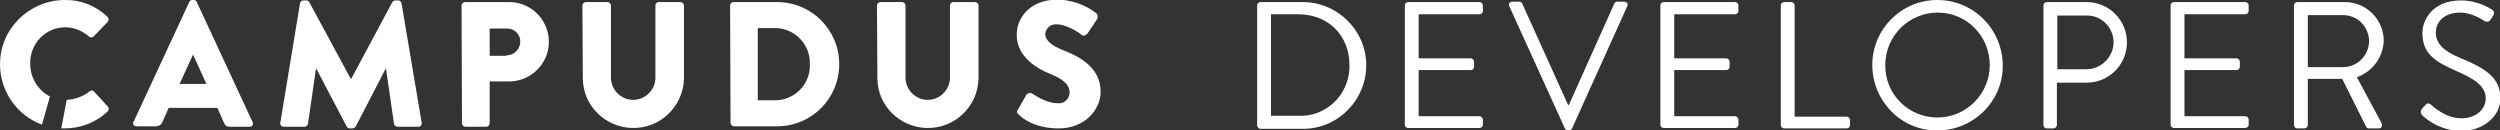
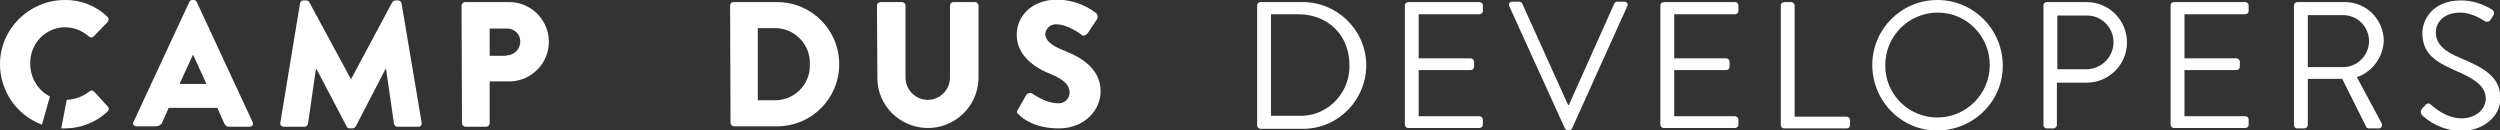
<svg xmlns="http://www.w3.org/2000/svg" xmlns:xlink="http://www.w3.org/1999/xlink" version="1.1" id="Ebene_1" x="0px" y="0px" viewBox="0 0 595.8 31" style="enable-background:new 0 0 595.8 31;" xml:space="preserve">
  <rect x="0" y="0" width="595.8" height="31" fill="#333333" stroke="none" />
  <style type="text/css">
	.st0{clip-path:url(#SVGID_2_);}
	.st1{fill:#FFFFFF;}
</style>
  <title>CampudusDevelopers_white</title>
  <g>
    <defs>
      <rect id="SVGID_1_" x="0" y="0" width="595.8" height="31" />
    </defs>
    <clipPath id="SVGID_2_">
      <use xlink:href="#SVGID_1_" style="overflow:visible;" />
    </clipPath>
    <g class="st0">
      <path class="st1" d="M309.4,27.6c6.5,0.3,11.9-4.8,12.2-11.3c0-0.3,0-0.6,0-0.8c0-7.1-5.1-12.1-12.2-12.1h-6.5v24.2H309.4z     M299.6,1.3c0-0.4,0.3-0.8,0.8-0.8h9.7c8.3-0.2,15.3,6.4,15.5,14.7s-6.4,15.3-14.7,15.5c-0.3,0-0.5,0-0.8,0h-9.7    c-0.4,0-0.8-0.4-0.8-0.8V1.3z" />
      <path class="st1" d="M334.8,1.3c0-0.5,0.4-0.8,0.8-0.8l0,0h17c0.5,0,0.8,0.4,0.8,0.8c0,0,0,0,0,0v1.3c0,0.5-0.4,0.8-0.8,0.8l0,0    h-14.5v10.5h12.4c0.4,0,0.8,0.4,0.8,0.8v1.2c0,0.5-0.4,0.8-0.8,0.8l0,0h-12.4v11h14.5c0.4,0,0.8,0.4,0.8,0.8c0,0,0,0,0,0v1.2    c0,0.5-0.4,0.8-0.8,0.8l0,0h-17c-0.5,0-0.8-0.4-0.8-0.8c0,0,0,0,0,0L334.8,1.3z" />
      <path class="st1" d="M359.7,1.5c-0.2-0.4-0.1-0.8,0.3-1c0.1-0.1,0.3-0.1,0.4-0.1h1.7c0.3,0,0.6,0.2,0.7,0.5L373.7,25h0.2    l10.8-24.1c0.1-0.3,0.4-0.5,0.7-0.5h1.7c0.4,0,0.8,0.3,0.8,0.7c0,0.1,0,0.3-0.1,0.4l-13.1,29c-0.1,0.3-0.4,0.5-0.7,0.5h-0.4    c-0.3,0-0.6-0.2-0.7-0.5L359.7,1.5z" />
      <path class="st1" d="M395.7,1.3c0-0.5,0.4-0.8,0.8-0.8l0,0h17c0.5,0,0.8,0.4,0.8,0.8c0,0,0,0,0,0v1.3c0,0.5-0.4,0.8-0.8,0.8l0,0    H399v10.5h12.4c0.4,0,0.8,0.4,0.8,0.8v1.2c0,0.5-0.4,0.8-0.8,0.8l0,0H399v11h14.5c0.4,0,0.8,0.4,0.8,0.8c0,0,0,0,0,0v1.2    c0,0.5-0.4,0.8-0.8,0.8l0,0h-17c-0.5,0-0.8-0.4-0.8-0.8c0,0,0,0,0,0L395.7,1.3z" />
      <path class="st1" d="M424.4,1.3c0-0.5,0.4-0.8,0.8-0.8l0,0h1.7c0.4,0,0.8,0.4,0.8,0.8v26.5h12.4c0.4,0,0.8,0.4,0.8,0.8    c0,0,0,0,0,0v1.2c0,0.5-0.4,0.8-0.8,0.8l0,0h-14.9c-0.5,0-0.8-0.4-0.8-0.8c0,0,0,0,0,0V1.3z" />
      <path class="st1" d="M461.7,28c6.9,0,12.5-5.6,12.5-12.5S468.7,3,461.8,3c-6.9,0-12.5,5.6-12.5,12.5c0,0,0,0,0,0    C449.2,22.4,454.8,28,461.7,28 M461.7,0c8.6,0,15.5,6.9,15.6,15.5s-6.9,15.5-15.5,15.6s-15.5-6.9-15.6-15.5c0,0,0,0,0-0.1    C446.2,7,453.1,0,461.7,0C461.7,0,461.7,0,461.7,0" />
      <path class="st1" d="M497.2,16.5c3.6,0,6.6-3,6.5-6.6c-0.1-3.5-3-6.3-6.5-6.2c0,0,0,0,0,0h-6.9v12.8H497.2z M487,1.3    c0-0.5,0.4-0.8,0.8-0.8l0,0h9.5c5.3,0,9.6,4.3,9.6,9.6s-4.3,9.6-9.6,9.6h-7.1v10.1c0,0.4-0.4,0.8-0.8,0.8h-1.6    c-0.5,0-0.8-0.4-0.8-0.8c0,0,0,0,0,0L487,1.3z" />
      <path class="st1" d="M517.3,1.3c0-0.5,0.4-0.8,0.8-0.8l0,0h17c0.5,0,0.8,0.4,0.8,0.8c0,0,0,0,0,0v1.3c0,0.5-0.4,0.8-0.8,0.8l0,0    h-14.5v10.5H533c0.4,0,0.8,0.4,0.8,0.8v1.2c0,0.5-0.4,0.8-0.8,0.8l0,0h-12.4v11h14.5c0.4,0,0.8,0.3,0.8,0.8c0,0,0,0,0,0v1.2    c0,0.5-0.4,0.8-0.8,0.8l0,0h-17c-0.5,0-0.8-0.4-0.8-0.8c0,0,0,0,0,0L517.3,1.3z" />
      <path class="st1" d="M558.4,16c3.4,0,6.2-2.8,6.2-6.3c-0.1-3.4-2.8-6.1-6.2-6.1h-8.4V16H558.4z M546.7,1.3c0-0.5,0.4-0.8,0.8-0.8    l0,0h11.2c5.1-0.1,9.3,4,9.4,9.1c0,0,0,0,0,0c-0.1,4-2.7,7.5-6.4,8.8l5.9,11c0.2,0.4,0.1,0.9-0.3,1.1c-0.1,0.1-0.3,0.1-0.5,0.1    h-2.2c-0.3,0-0.6-0.1-0.7-0.4l-5.7-11.4H550v11c0,0.4-0.4,0.8-0.8,0.8h-1.7c-0.5,0-0.8-0.4-0.8-0.8c0,0,0,0,0,0L546.7,1.3z" />
      <path class="st1" d="M577.1,26.1c0.2-0.3,0.4-0.6,0.7-0.8c0.4-0.6,0.9-0.9,1.5-0.4c0.3,0.3,3.5,3.3,7.3,3.3c3.5,0,5.8-2.2,5.8-4.7    c0-3-2.6-4.7-7.5-6.8c-4.7-2.1-7.6-4-7.6-8.9c0-2.9,2.3-7.7,9.2-7.7c2.6,0,5.2,0.8,7.4,2.2c0.5,0.3,0.6,0.9,0.3,1.4    c0,0,0,0.1-0.1,0.1c-0.2,0.3-0.3,0.6-0.5,0.8c-0.2,0.5-0.8,0.7-1.3,0.5c-0.1,0-0.1-0.1-0.2-0.1c-0.3-0.2-3-2-5.7-2    c-4.6,0-5.9,2.9-5.9,4.7c0,2.9,2.2,4.6,5.8,6.1c5.8,2.4,9.6,4.6,9.6,9.6c0,4.5-4.3,7.8-9.3,7.8c-3.4,0-6.6-1.3-9.1-3.5    C576.9,27.2,576.8,26.6,577.1,26.1C577.1,26.1,577.1,26.1,577.1,26.1" />
      <path class="st1" d="M49.2,20L46,13l0,0l-3.2,7H49.2z M31.8,29.1L45.1,0.5c0.1-0.3,0.4-0.5,0.7-0.5h0.4c0.3,0,0.6,0.2,0.7,0.5    l13.3,28.6c0.2,0.4,0.1,0.8-0.3,1c-0.1,0.1-0.3,0.1-0.4,0.1h-4.7c-0.8,0-1.1-0.2-1.5-1.1l-1.5-3.4H40.2l-1.5,3.4    c-0.2,0.6-0.9,1-1.5,1h-4.7c-0.4,0-0.8-0.3-0.8-0.7C31.7,29.3,31.7,29.2,31.8,29.1" />
      <path class="st1" d="M71.5,0.8c0.1-0.4,0.4-0.7,0.8-0.7h0.7c0.3,0,0.6,0.2,0.7,0.4l9.9,18.3h0.1l9.8-18.3c0.2-0.2,0.4-0.4,0.7-0.4    h0.7c0.4,0,0.7,0.3,0.8,0.7l4.8,28.5c0.1,0.4-0.2,0.8-0.6,0.9c-0.1,0-0.1,0-0.2,0h-5c-0.4,0-0.7-0.3-0.8-0.7l-1.9-13.1h-0.1    l-7.1,13.7c-0.2,0.3-0.4,0.4-0.7,0.5h-0.8c-0.3,0-0.6-0.2-0.7-0.5l-7.2-13.7h-0.1l-1.9,13.1c-0.1,0.4-0.4,0.7-0.8,0.7h-5    c-0.4,0-0.8-0.3-0.8-0.7c0-0.1,0-0.1,0-0.2L71.5,0.8z" />
      <path class="st1" d="M120.7,13.2c1.8,0,3.3-1.5,3.3-3.3c0,0,0,0,0,0c0-1.8-1.5-3.2-3.3-3.1c0,0,0,0,0,0h-4v6.5H120.7z M110,1.3    c0-0.4,0.4-0.8,0.8-0.8h10.2c5.2-0.2,9.6,3.9,9.8,9.1c0.2,5.2-3.9,9.6-9.1,9.8c-0.2,0-0.4,0-0.6,0h-4.4v10c0,0.4-0.4,0.8-0.8,0.8    h-5c-0.4,0-0.8-0.4-0.8-0.8L110,1.3z" />
-       <path class="st1" d="M138.8,1.3c0-0.4,0.4-0.8,0.8-0.8h5.2c0.4,0,0.8,0.4,0.8,0.8v17.2c0,2.9,2.4,5.3,5.3,5.3    c2.9,0,5.3-2.4,5.3-5.3V1.3c0-0.4,0.3-0.8,0.8-0.8c0,0,0,0,0,0h5.2c0.4,0,0.8,0.4,0.8,0.8v17.5c-0.2,6.7-5.8,11.9-12.4,11.7    c-6.4-0.2-11.6-5.3-11.7-11.7L138.8,1.3z" />
      <path class="st1" d="M184.7,23.9c4.6,0,8.3-3.7,8.3-8.2c0-0.1,0-0.3,0-0.4c0.2-4.5-3.4-8.4-7.9-8.6c-0.1,0-0.2,0-0.4,0h-4.1v17.2    H184.7z M174,1.3c0-0.4,0.3-0.8,0.8-0.8h10.4c8.2,0,14.8,6.6,14.8,14.8s-6.6,14.8-14.8,14.8h-10.3c-0.4,0-0.8-0.4-0.8-0.8L174,1.3    z" />
      <path class="st1" d="M209,1.3c0-0.4,0.4-0.8,0.8-0.8h5.2c0.4,0,0.8,0.4,0.8,0.8v17.2c0,2.9,2.4,5.3,5.3,5.3c2.9,0,5.3-2.4,5.3-5.3    V1.3c0-0.4,0.3-0.8,0.8-0.8c0,0,0,0,0,0h5.2c0.4,0,0.8,0.4,0.8,0.8v17.5c-0.2,6.7-5.8,11.9-12.4,11.7c-6.4-0.2-11.6-5.3-11.7-11.7    L209,1.3z" />
      <path class="st1" d="M242.6,26.1l2-3.5c0.3-0.4,1-0.6,1.4-0.3c0.2,0.1,3.2,2.3,6,2.3c1.5,0.2,2.8-0.9,2.9-2.4c0-0.1,0-0.1,0-0.2    c0-1.8-1.5-3.1-4.4-4.3c-3.6-1.4-8.2-4.3-8.2-9.4c0-4.2,3.3-8.4,9.8-8.4c3.3,0.1,6.5,1.2,9.1,3.2c0.4,0.3,0.5,0.9,0.3,1.4    l-2.2,3.3c-0.3,0.5-1.1,0.9-1.4,0.6s-3.5-2.6-6.1-2.6c-1.3-0.1-2.5,0.8-2.7,2.2c0,1.6,1.3,2.8,4.6,4.1s8.6,3.9,8.6,9.7    c0,4.4-3.8,8.8-10,8.8c-5.5,0-8.6-2.3-9.5-3.3C242.3,26.9,242.2,26.7,242.6,26.1" />
      <path class="st1" d="M11.9,23c-2.9-1.5-4.7-4.5-4.7-7.8c-0.1-4.7,3.5-8.6,8.2-8.7c0,0,0.1,0,0.1,0c2.1,0,4.1,0.8,5.7,2.2    C21.5,9,22,9,22.3,8.7l3.3-3.4C25.9,5,26,4.5,25.7,4.1c0,0,0-0.1-0.1-0.1c-2.8-2.7-6.5-4.1-10.3-4C6.9,0.1,0,6.9,0,15.3    c0,6.4,4,12.2,10,14.4L11.9,23z" />
      <path class="st1" d="M22.4,21.8c-0.3-0.3-0.8-0.3-1.1,0c-1.5,1.2-3.4,1.9-5.4,2l-1.3,6.8h0.8c3.8,0,7.5-1.4,10.3-4.1    c0.3-0.3,0.3-0.8,0-1.1L22.4,21.8z" />
    </g>
  </g>
</svg>